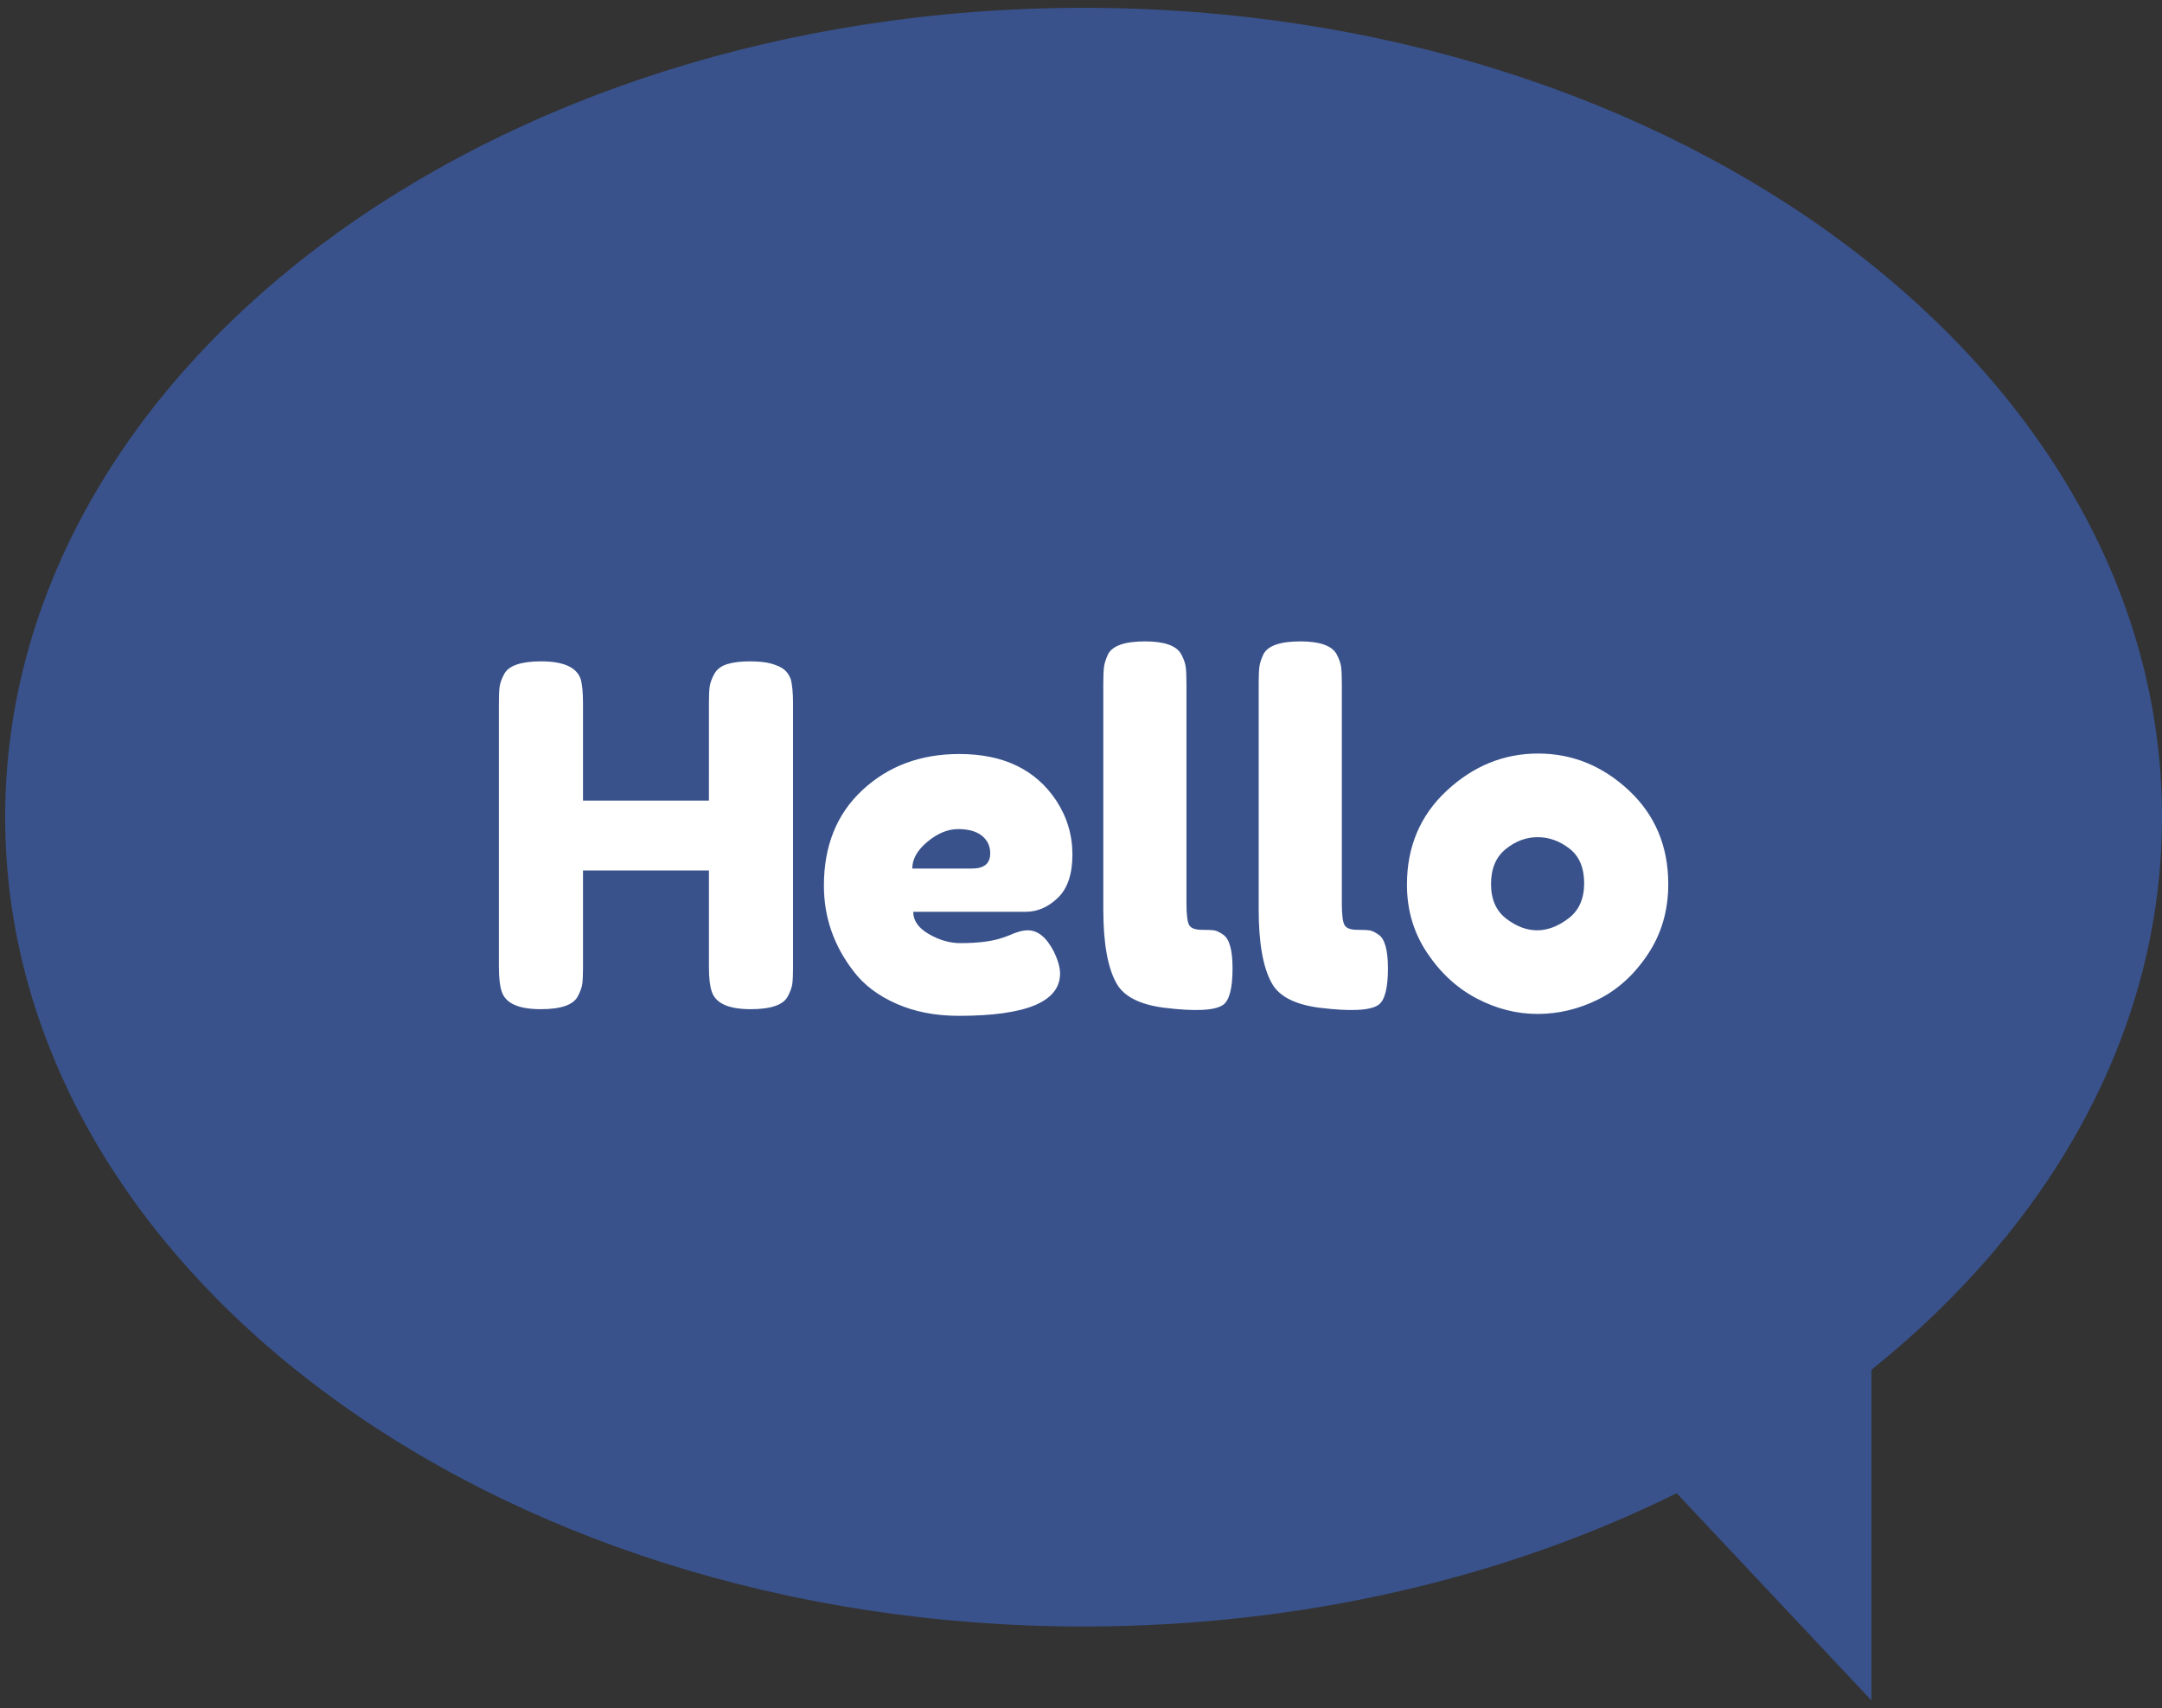
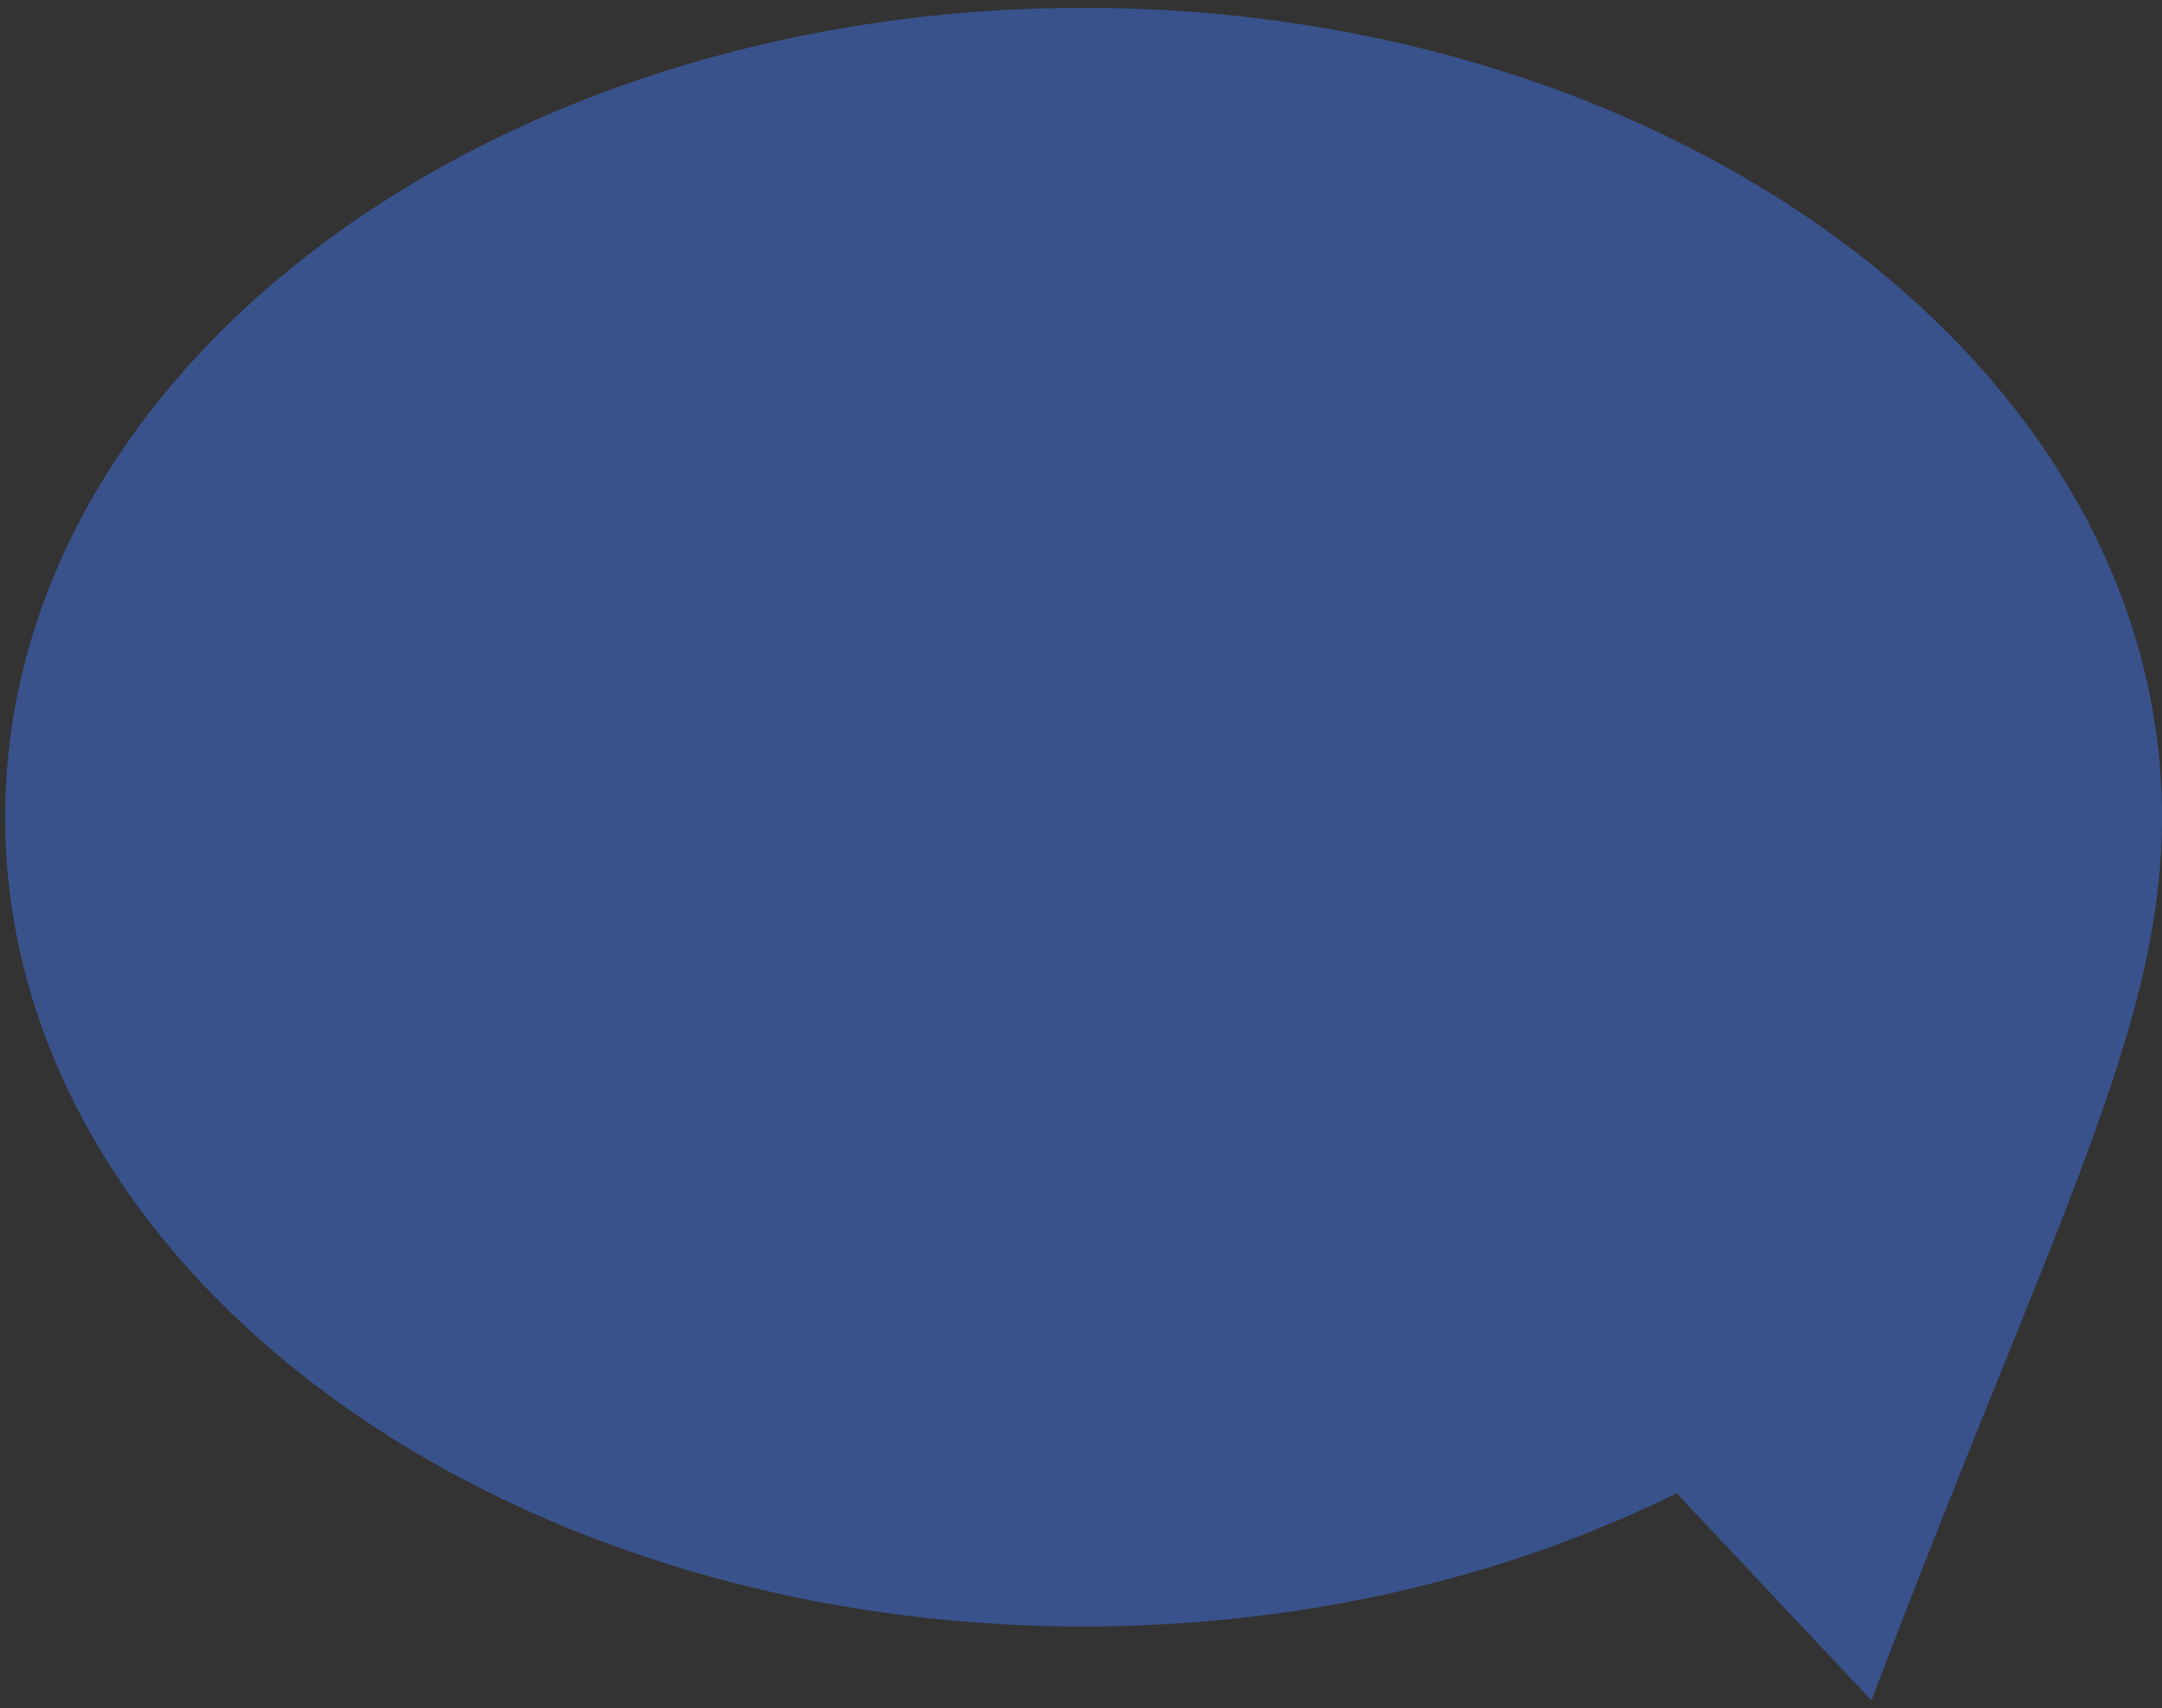
<svg xmlns="http://www.w3.org/2000/svg" width="243" height="192" fill="none">
  <rect width="100%" height="100%" fill="#333333" stroke="none" />
-   <path d="M243 91.845C243 41.607 188.732.881 121.79.881S.581 41.607.581 91.845s54.267 90.963 121.209 90.963c24.626 0 47.535-5.51 66.659-14.979l21.895 23.29v-37.163C230.6 137.698 243 115.86 243 91.846" fill="#3B5AA3" fill-opacity=".8" />
-   <path d="M80.268 75.775c.285-.534.765-.908 1.442-1.122.676-.213 1.53-.32 2.563-.32 1.033 0 1.851.09 2.458.267.605.178 1.068.392 1.388.641.32.25.57.605.748 1.068.177.606.267 1.531.267 2.777v29.64c0 .82-.027 1.434-.08 1.843-.054.41-.223.882-.508 1.416-.499.961-1.887 1.442-4.166 1.442-2.492 0-3.952-.659-4.379-1.976-.213-.605-.32-1.53-.32-2.778v-10.84H65.528v10.893c0 .82-.027 1.434-.08 1.843-.054.41-.223.882-.508 1.416-.498.961-1.887 1.442-4.165 1.442-2.493 0-3.952-.659-4.38-1.976-.213-.605-.32-1.53-.32-2.778v-29.64c0-.819.026-1.433.08-1.843.053-.409.222-.88.507-1.415.5-.962 1.887-1.442 4.166-1.442 2.492 0 3.97.66 4.433 1.976.178.606.267 1.531.267 2.777v10.895h14.153V79.033c0-.819.026-1.433.08-1.843.053-.409.222-.88.507-1.415M109.267 97.618c1.352 0 2.03-.569 2.03-1.709-.001-.818-.313-1.477-.935-1.976-.624-.498-1.514-.748-2.67-.748-1.158 0-2.306.473-3.445 1.416-1.14.943-1.71 1.95-1.71 3.017h6.73Zm11.27-1.576c0 2.19-.544 3.811-1.63 4.861-1.087 1.05-2.288 1.575-3.605 1.575h-12.658c0 .998.588 1.834 1.763 2.51 1.175.677 2.35 1.015 3.525 1.015 2.064 0 3.685-.214 4.86-.64l.587-.214c.855-.392 1.567-.588 2.137-.588 1.139 0 2.117.801 2.937 2.403.462.961.694 1.781.694 2.457 0 3.17-3.792 4.753-11.375 4.753-2.636 0-4.976-.454-7.023-1.362-2.048-.908-3.641-2.109-4.78-3.605-2.244-2.884-3.365-6.105-3.365-9.666 0-4.486 1.45-8.073 4.353-10.762 2.901-2.688 6.523-4.032 10.868-4.032 4.948 0 8.58 1.745 10.895 5.234 1.21 1.851 1.816 3.872 1.816 6.061M124.007 76.79c0-.819.027-1.434.08-1.844.054-.409.205-.88.454-1.415.498-.96 1.887-1.442 4.166-1.442 2.171 0 3.525.481 4.059 1.442.284.534.454 1.015.507 1.442.054.428.08 1.051.08 1.87v24.727c0 1.281.107 2.092.32 2.43.214.34.686.507 1.416.507.729 0 1.219.027 1.469.08.248.054.551.206.908.454.711.463 1.068 1.728 1.068 3.792 0 2.243-.357 3.614-1.068 4.112-.927.641-3.134.748-6.623.321-2.742-.356-4.522-1.264-5.341-2.724-.997-1.744-1.495-4.52-1.495-8.33V76.79ZM141.471 76.79c0-.819.027-1.434.08-1.844.054-.409.205-.88.454-1.415.498-.96 1.887-1.442 4.166-1.442 2.171 0 3.525.481 4.06 1.442.283.534.453 1.015.506 1.442.054.428.08 1.051.08 1.87v24.727c0 1.281.107 2.092.32 2.43.214.34.686.507 1.416.507.73 0 1.219.027 1.469.08.248.054.551.206.908.454.711.463 1.068 1.728 1.068 3.792 0 2.243-.357 3.614-1.068 4.112-.927.641-3.134.748-6.623.321-2.742-.356-4.522-1.264-5.341-2.724-.997-1.744-1.495-4.52-1.495-8.33V76.79ZM169.295 103.252c1.14.873 2.296 1.31 3.471 1.31 1.175 0 2.35-.446 3.525-1.337 1.175-.889 1.762-2.207 1.762-3.95 0-1.745-.552-3.046-1.655-3.9-1.104-.855-2.296-1.282-3.578-1.282s-2.476.445-3.579 1.335c-1.104.891-1.655 2.2-1.655 3.925 0 1.728.57 3.027 1.71 3.9m-6.677-14.394c2.991-2.777 6.41-4.166 10.254-4.166 3.845 0 7.245 1.381 10.201 4.14 2.954 2.76 4.432 6.274 4.432 10.547 0 2.956-.766 5.581-2.296 7.877-1.53 2.297-3.392 3.99-5.58 5.074-2.19 1.087-4.46 1.63-6.81 1.63-2.35 0-4.629-.579-6.836-1.736-2.209-1.157-4.068-2.866-5.58-5.128-1.515-2.26-2.27-4.815-2.27-7.663 0-4.273 1.494-7.798 4.485-10.575" fill="#fff" />
+   <path d="M243 91.845C243 41.607 188.732.881 121.79.881S.581 41.607.581 91.845s54.267 90.963 121.209 90.963c24.626 0 47.535-5.51 66.659-14.979l21.895 23.29C230.6 137.698 243 115.86 243 91.846" fill="#3B5AA3" fill-opacity=".8" />
</svg>